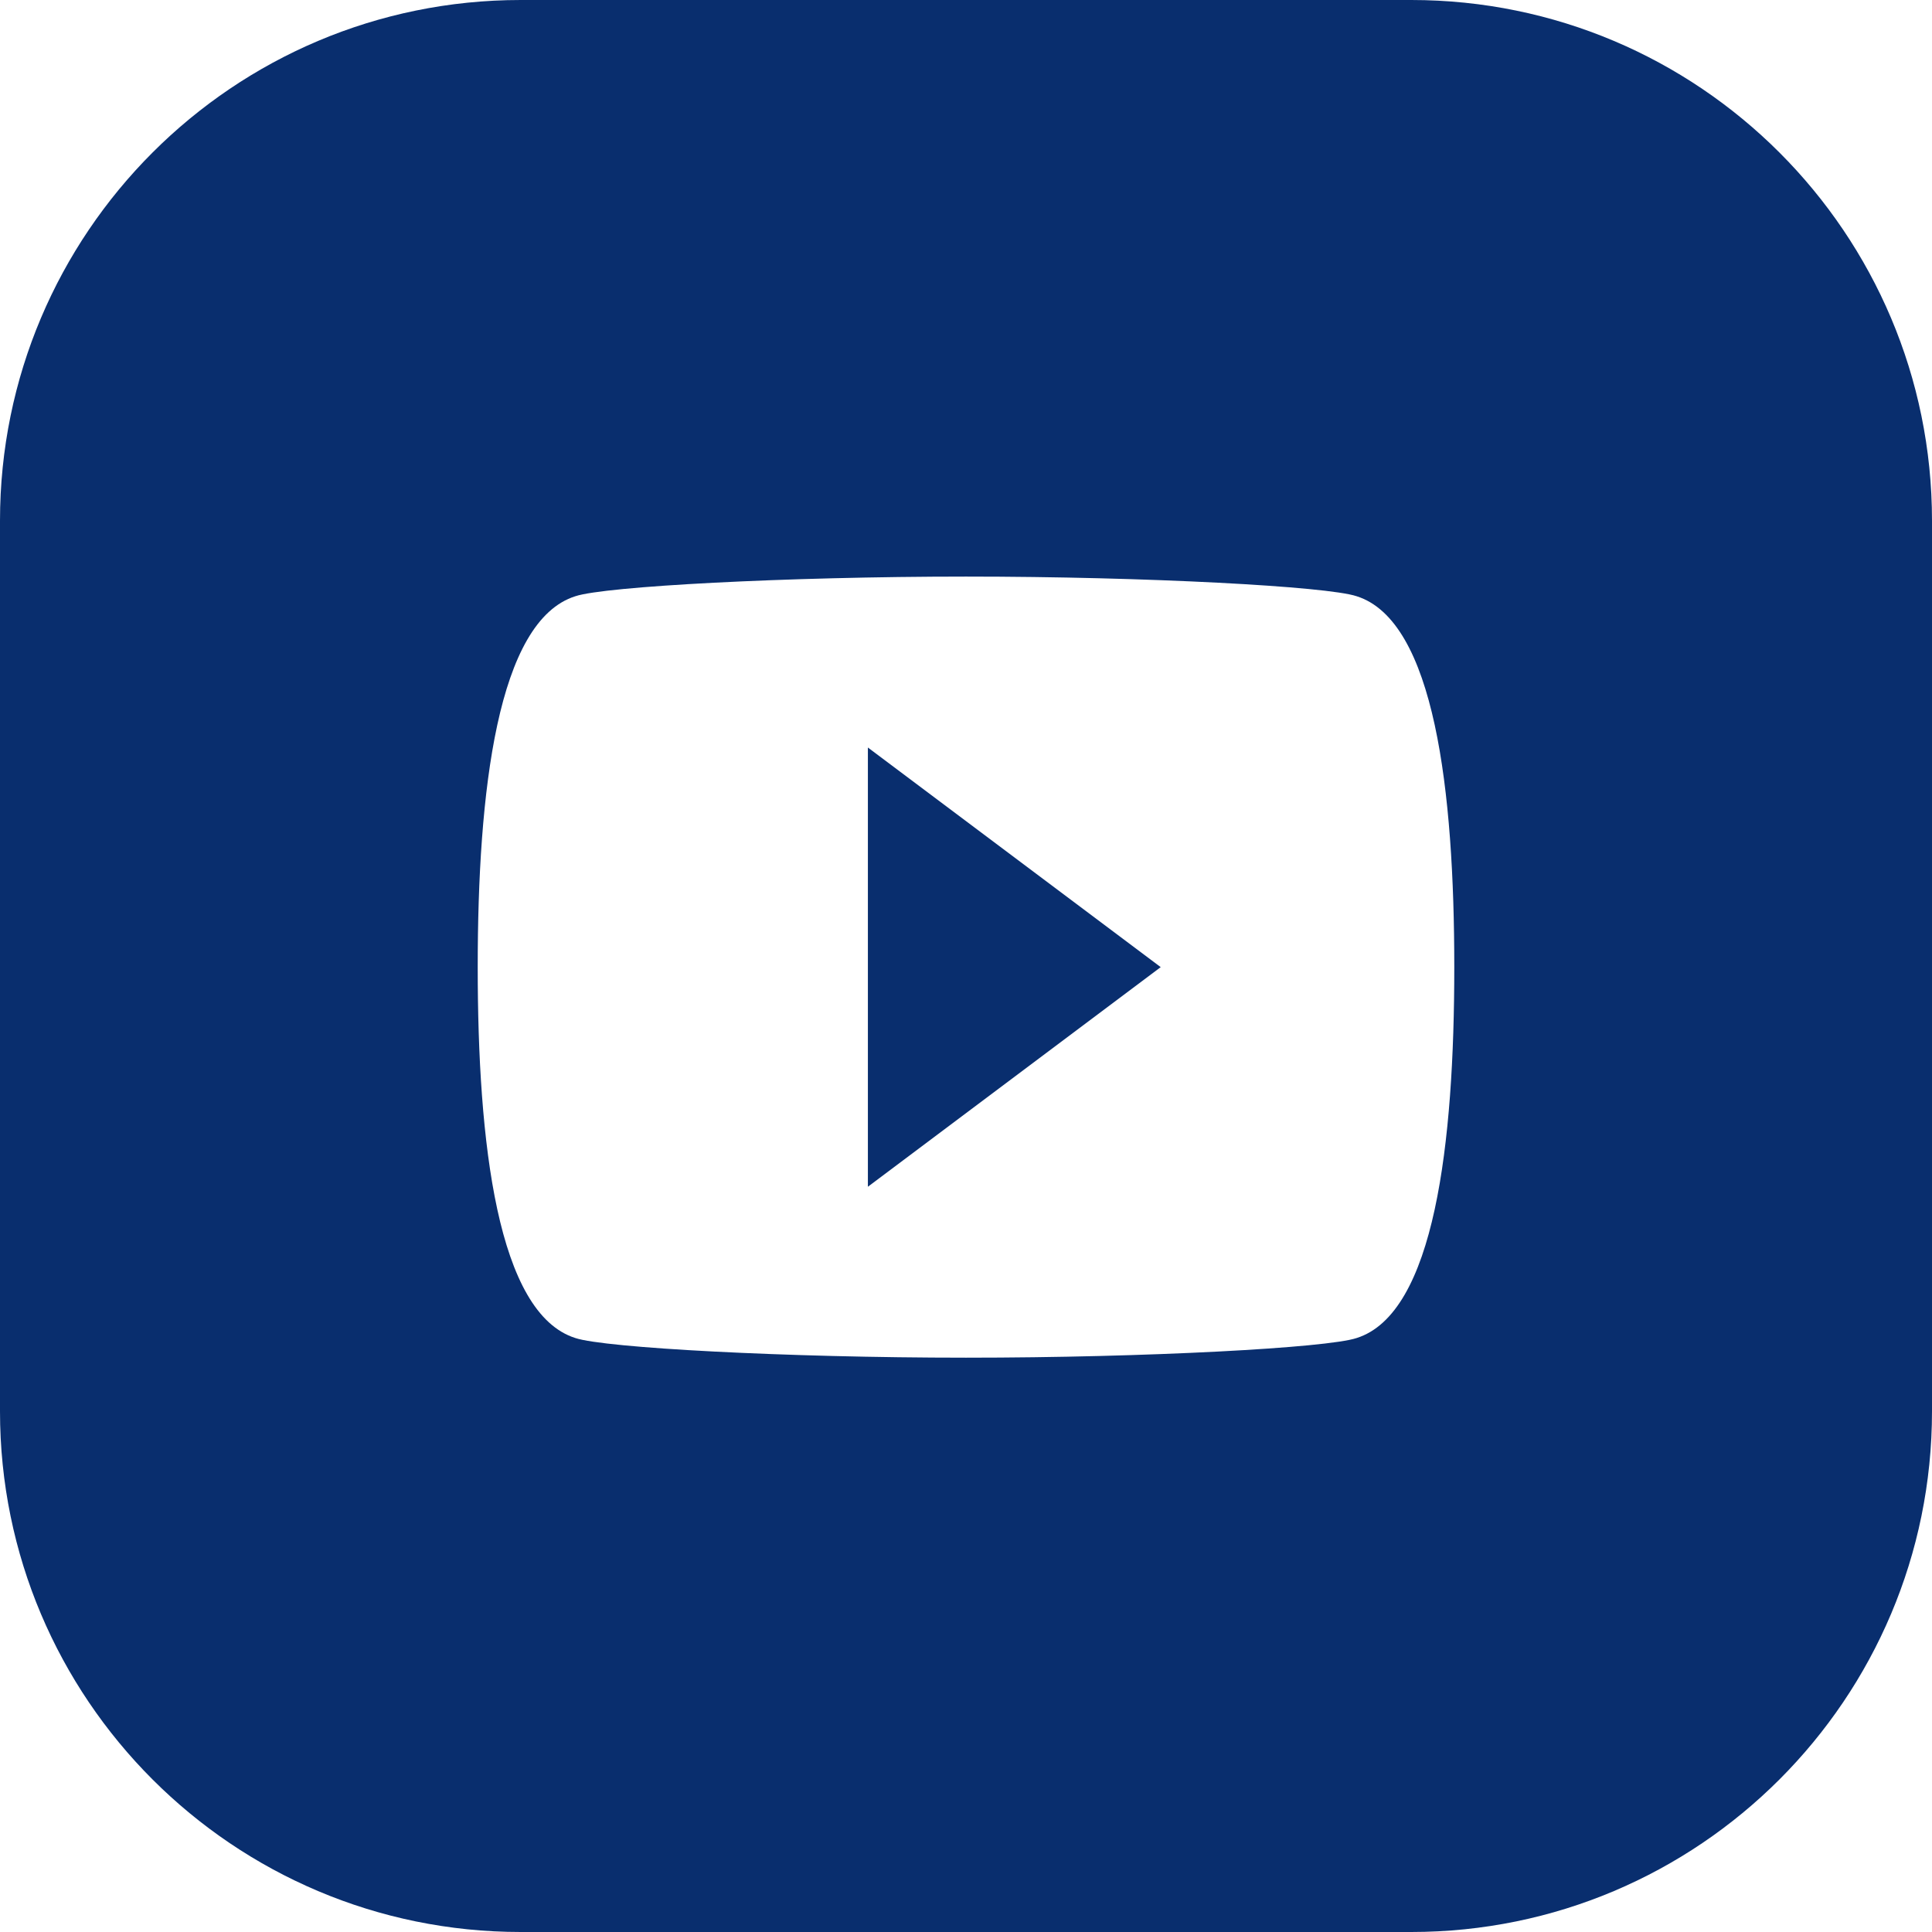
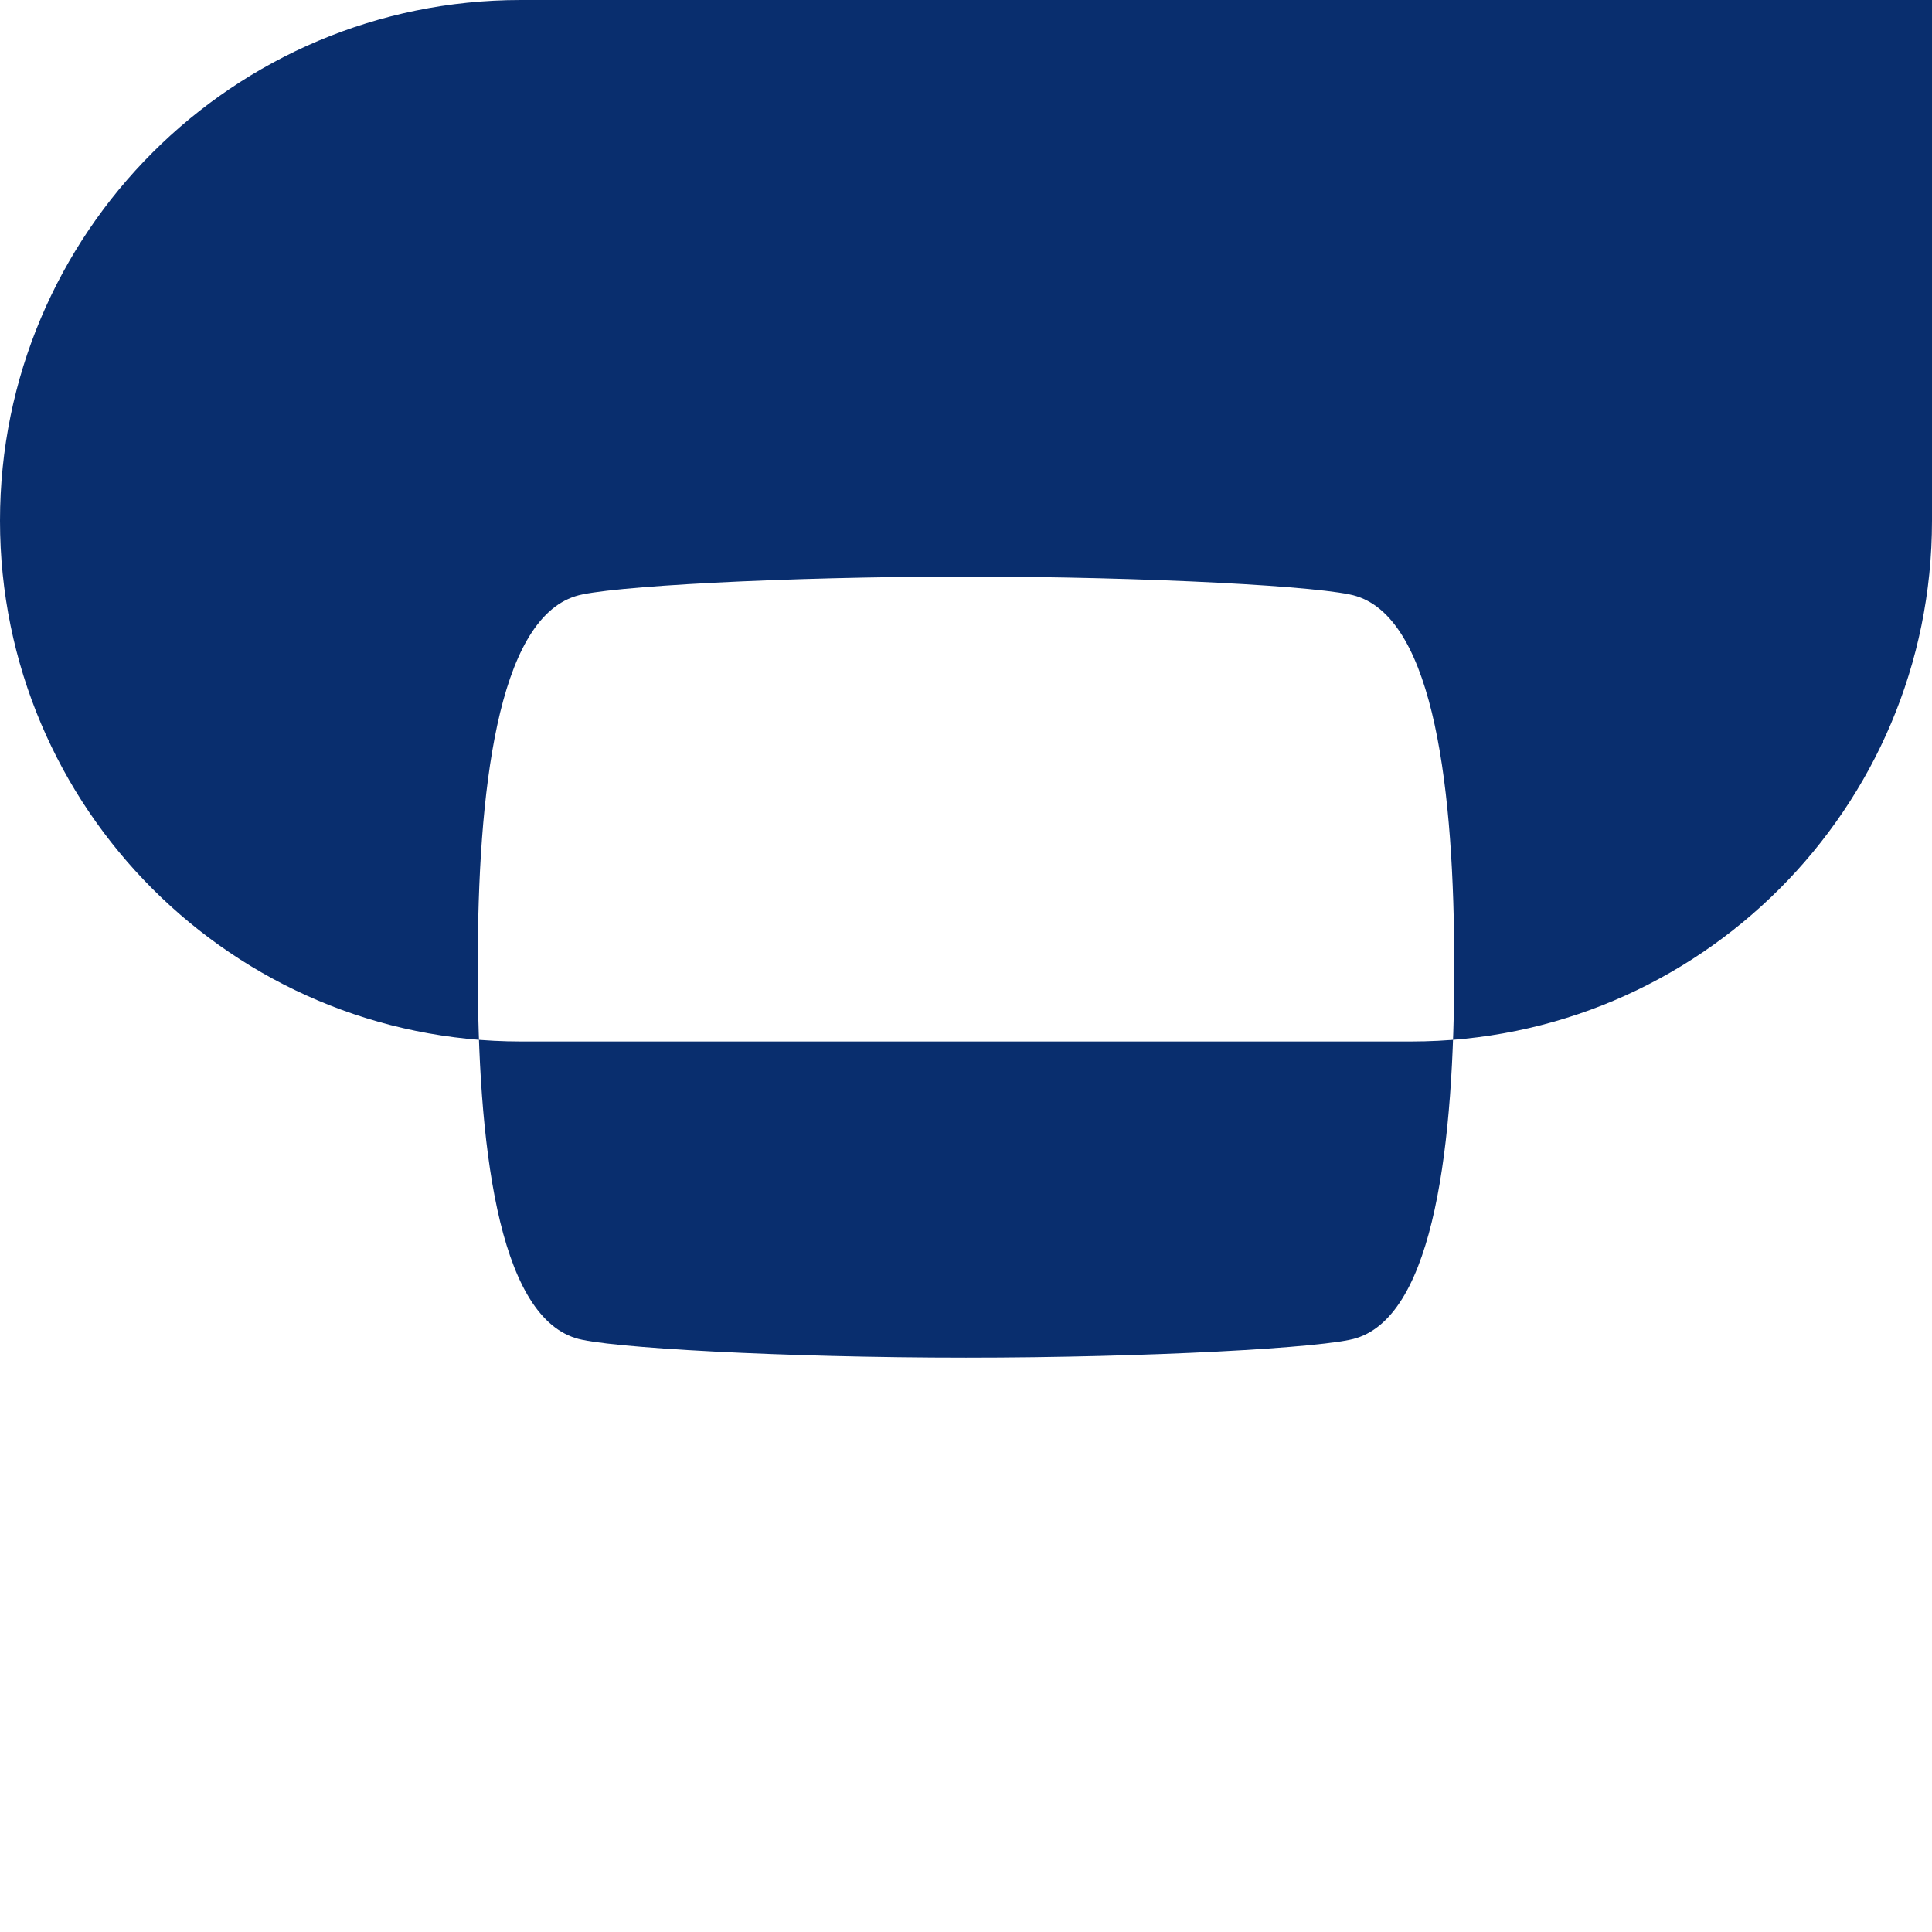
<svg xmlns="http://www.w3.org/2000/svg" version="1.1" viewBox="0 0 512 512" enable-background="new 0 0 512 512" width="512px" height="512px" class="">
  <g>
    <g>
-       <path d="m374,0h-236c-76.2,0-138,61.8-138,138v236c0,76.2 61.8,138 138,138h236c76.2,0 138-61.8 138-138v-236c0-76.2-61.8-138-138-138zm-14.5,354.6c-7.8,2.6-55.6,5.2-103.5,5.2-47.9,0-95.7-2.6-103.5-5.2-20.7-6.5-25.9-51.7-25.9-98.3 0-46.6 5.2-91.8 25.9-98.3 7.8-2.6 55.6-5.2 103.5-5.2 47.9,0 95.7,2.6 103.5,5.2 20.7,6.5 25.9,51.7 25.9,98.3 0,46.6-5.2,91.8-25.9,98.3z" data-original="#000000" class="active-path" data-old_color="#092e6e" fill="#092e6e" />
-       <polygon points="230,314.5 307.6,256.3 230,198.1  " data-original="#000000" class="active-path" data-old_color="#092e6e" fill="#092e6e" />
+       <path d="m374,0h-236c-76.2,0-138,61.8-138,138c0,76.2 61.8,138 138,138h236c76.2,0 138-61.8 138-138v-236c0-76.2-61.8-138-138-138zm-14.5,354.6c-7.8,2.6-55.6,5.2-103.5,5.2-47.9,0-95.7-2.6-103.5-5.2-20.7-6.5-25.9-51.7-25.9-98.3 0-46.6 5.2-91.8 25.9-98.3 7.8-2.6 55.6-5.2 103.5-5.2 47.9,0 95.7,2.6 103.5,5.2 20.7,6.5 25.9,51.7 25.9,98.3 0,46.6-5.2,91.8-25.9,98.3z" data-original="#000000" class="active-path" data-old_color="#092e6e" fill="#092e6e" />
    </g>
  </g>
</svg>